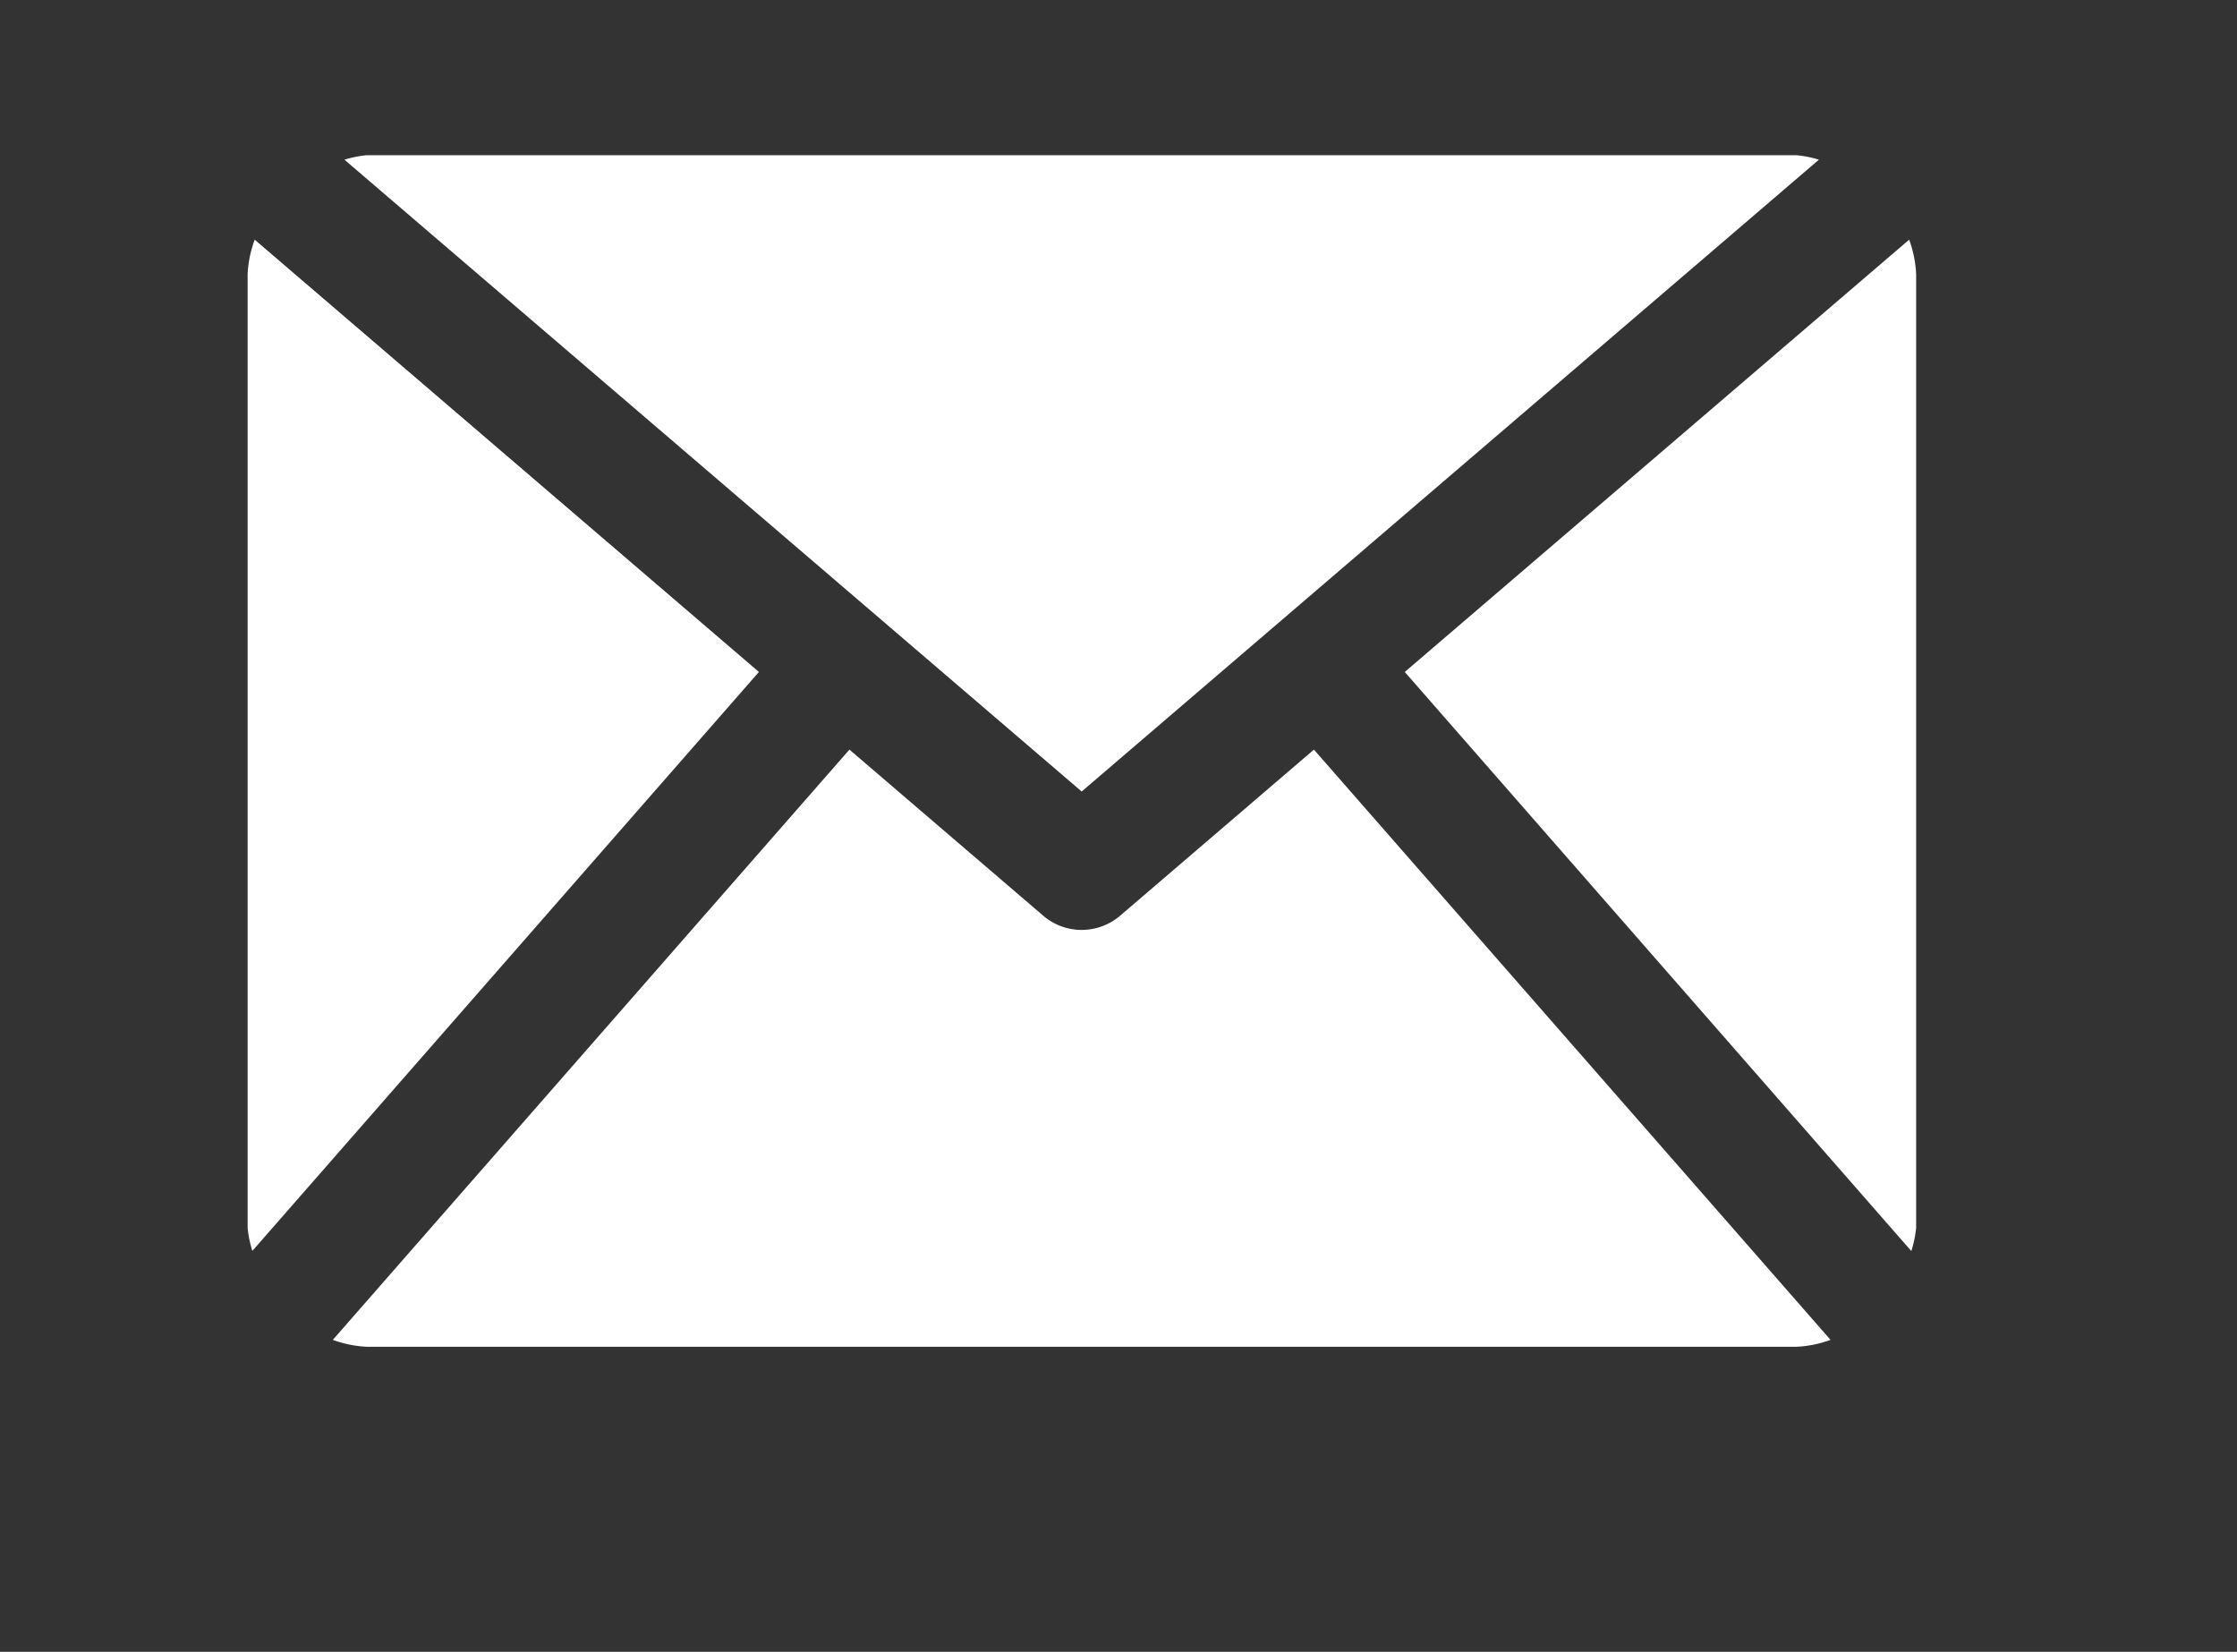
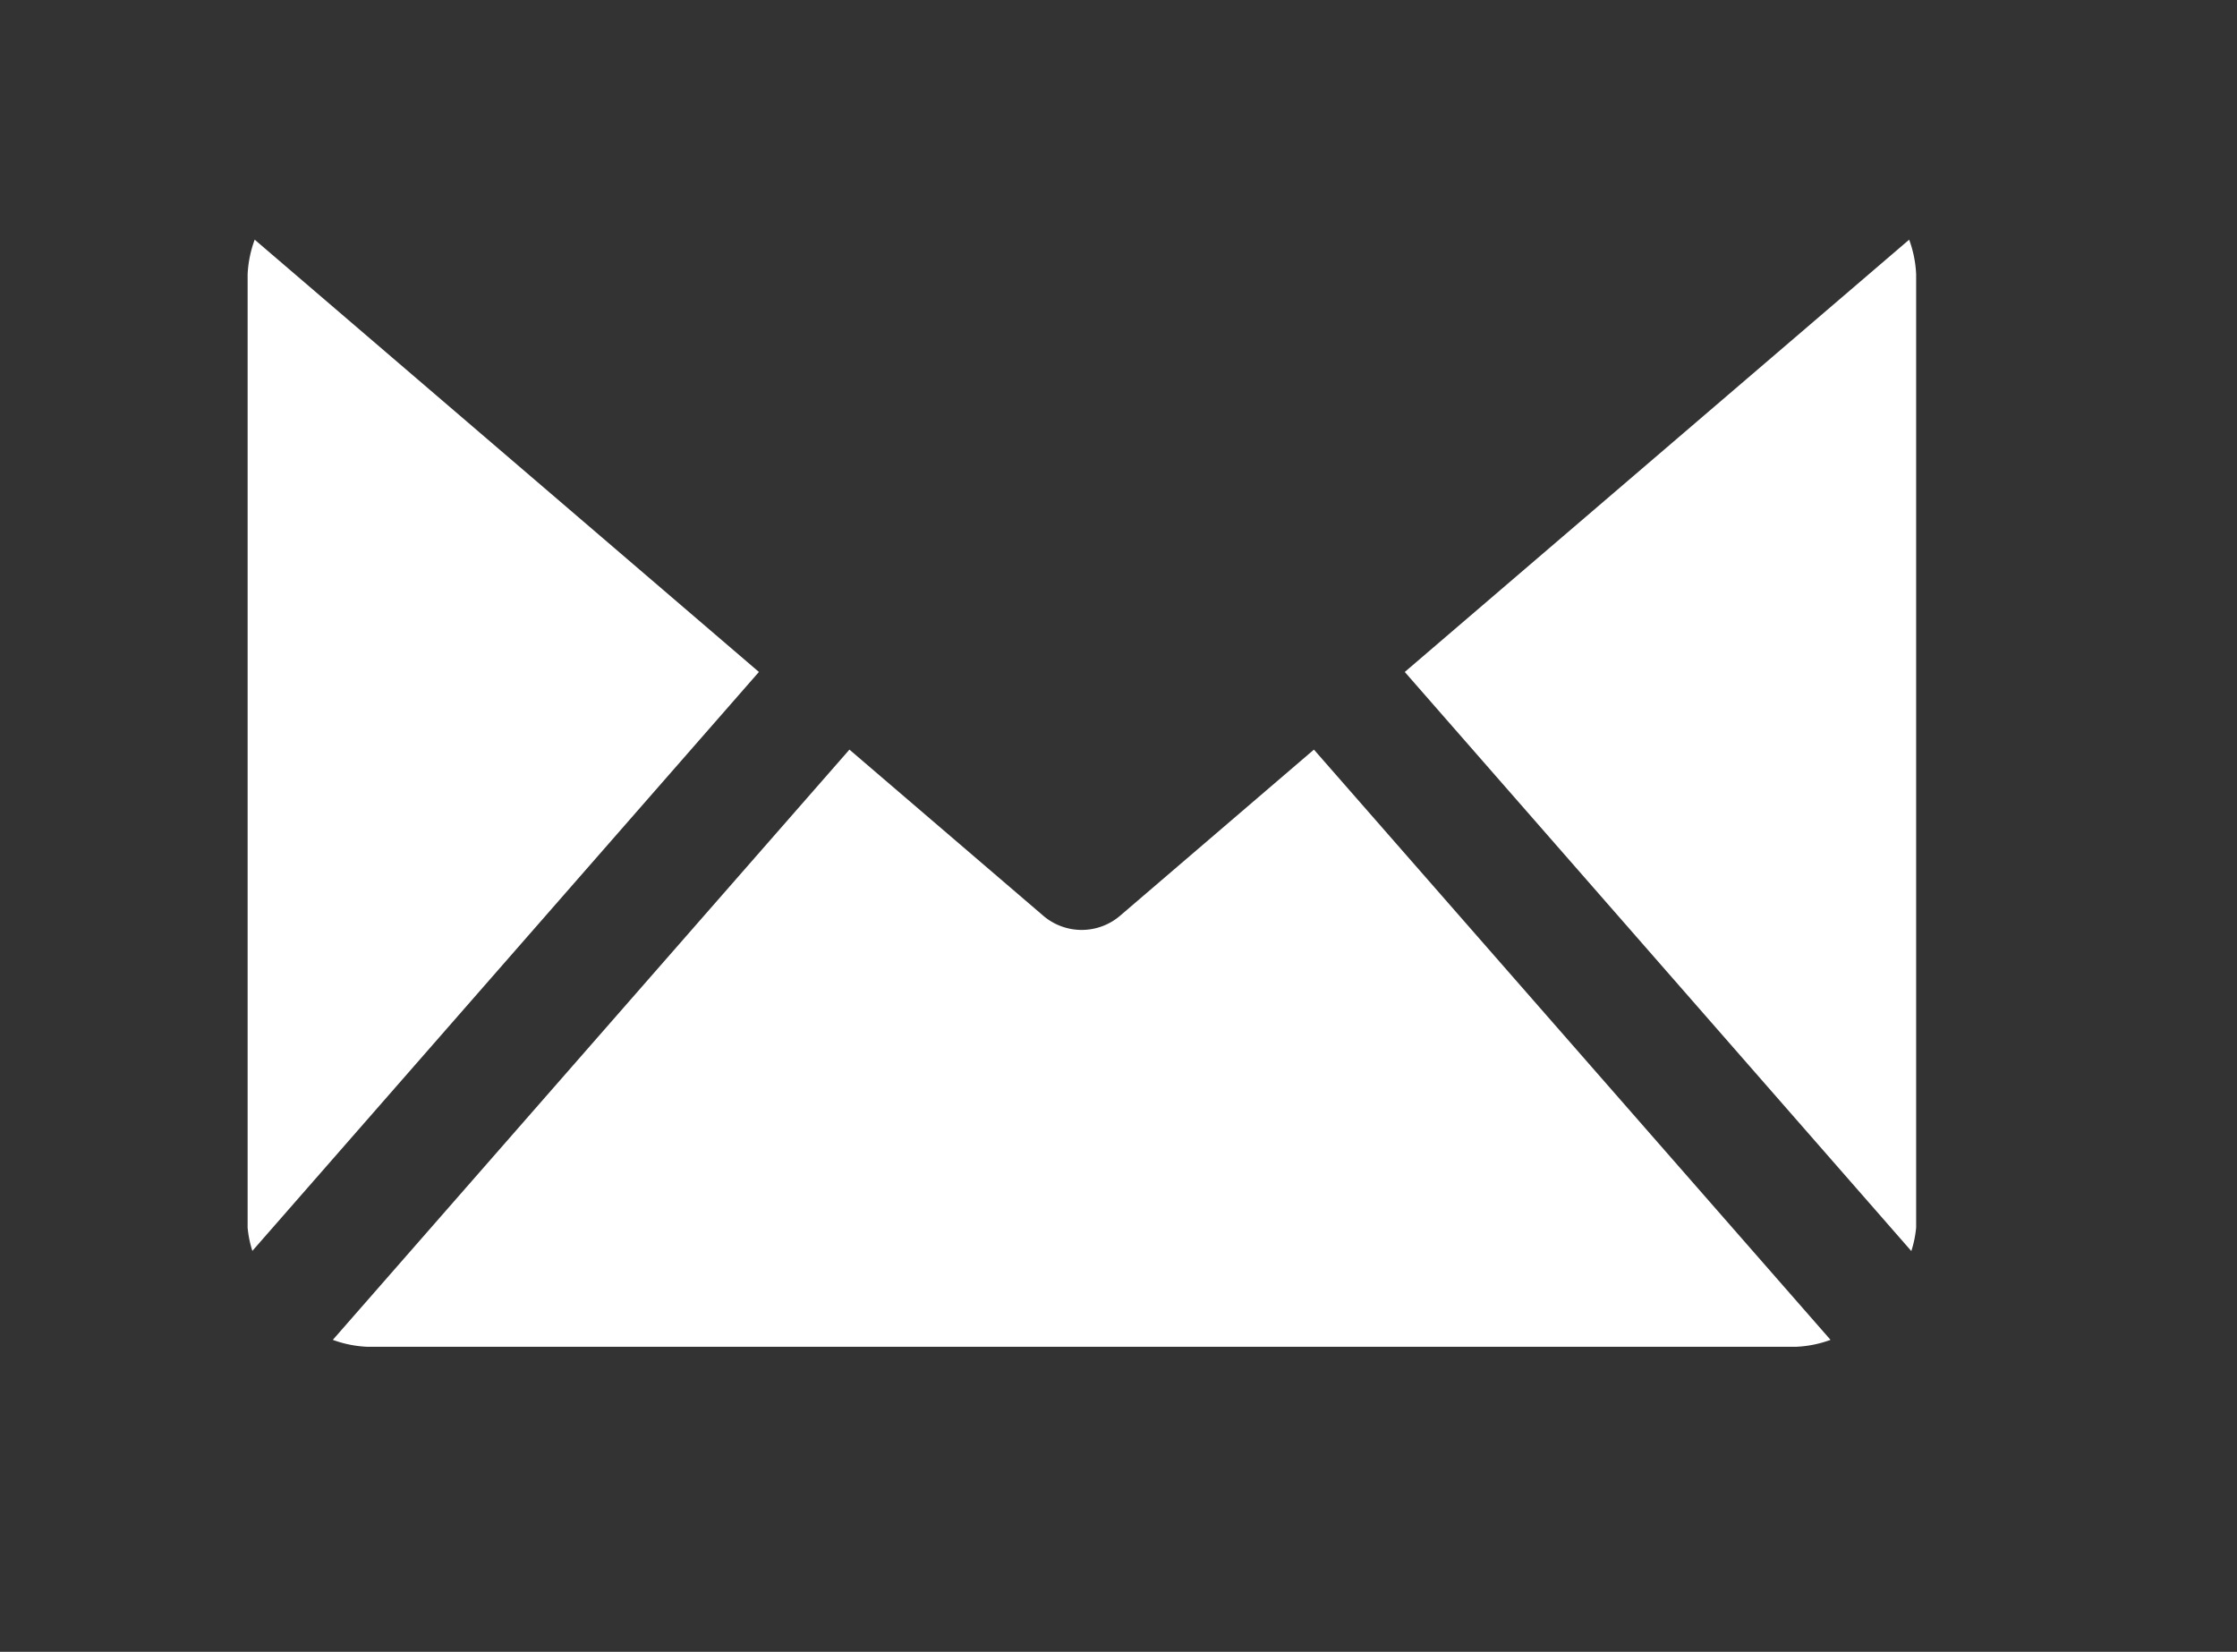
<svg xmlns="http://www.w3.org/2000/svg" id="Слой_1" data-name="Слой 1" viewBox="0 0 269.12 198.7">
  <rect x="0" y="0" width="269.12" height="198.7" fill="#333333" stroke="none" />
  <defs>
    <style>.cls-1{fill:#fff;}</style>
  </defs>
  <path class="cls-1" d="M169,80.83l60.68-52a13.81,13.81,0,0,1,.84,4.17V147.67a13.32,13.32,0,0,1-.58,2.82Z" />
-   <path class="cls-1" d="M216.13,18.67a13.22,13.22,0,0,1,2.69.54l-88.69,76-88.69-76a13.27,13.27,0,0,1,2.68-.54Z" />
  <path class="cls-1" d="M30.36,150.47a13,13,0,0,1-.57-2.8V33a13.82,13.82,0,0,1,.85-4.17l60.66,52Z" />
  <path class="cls-1" d="M44.12,162a13.59,13.59,0,0,1-4.08-.83l62.15-71,23.28,19.95a7.11,7.11,0,0,0,9.32,0l23.28-19.95,62.15,71a13.53,13.53,0,0,1-4.09.83Z" />
</svg>